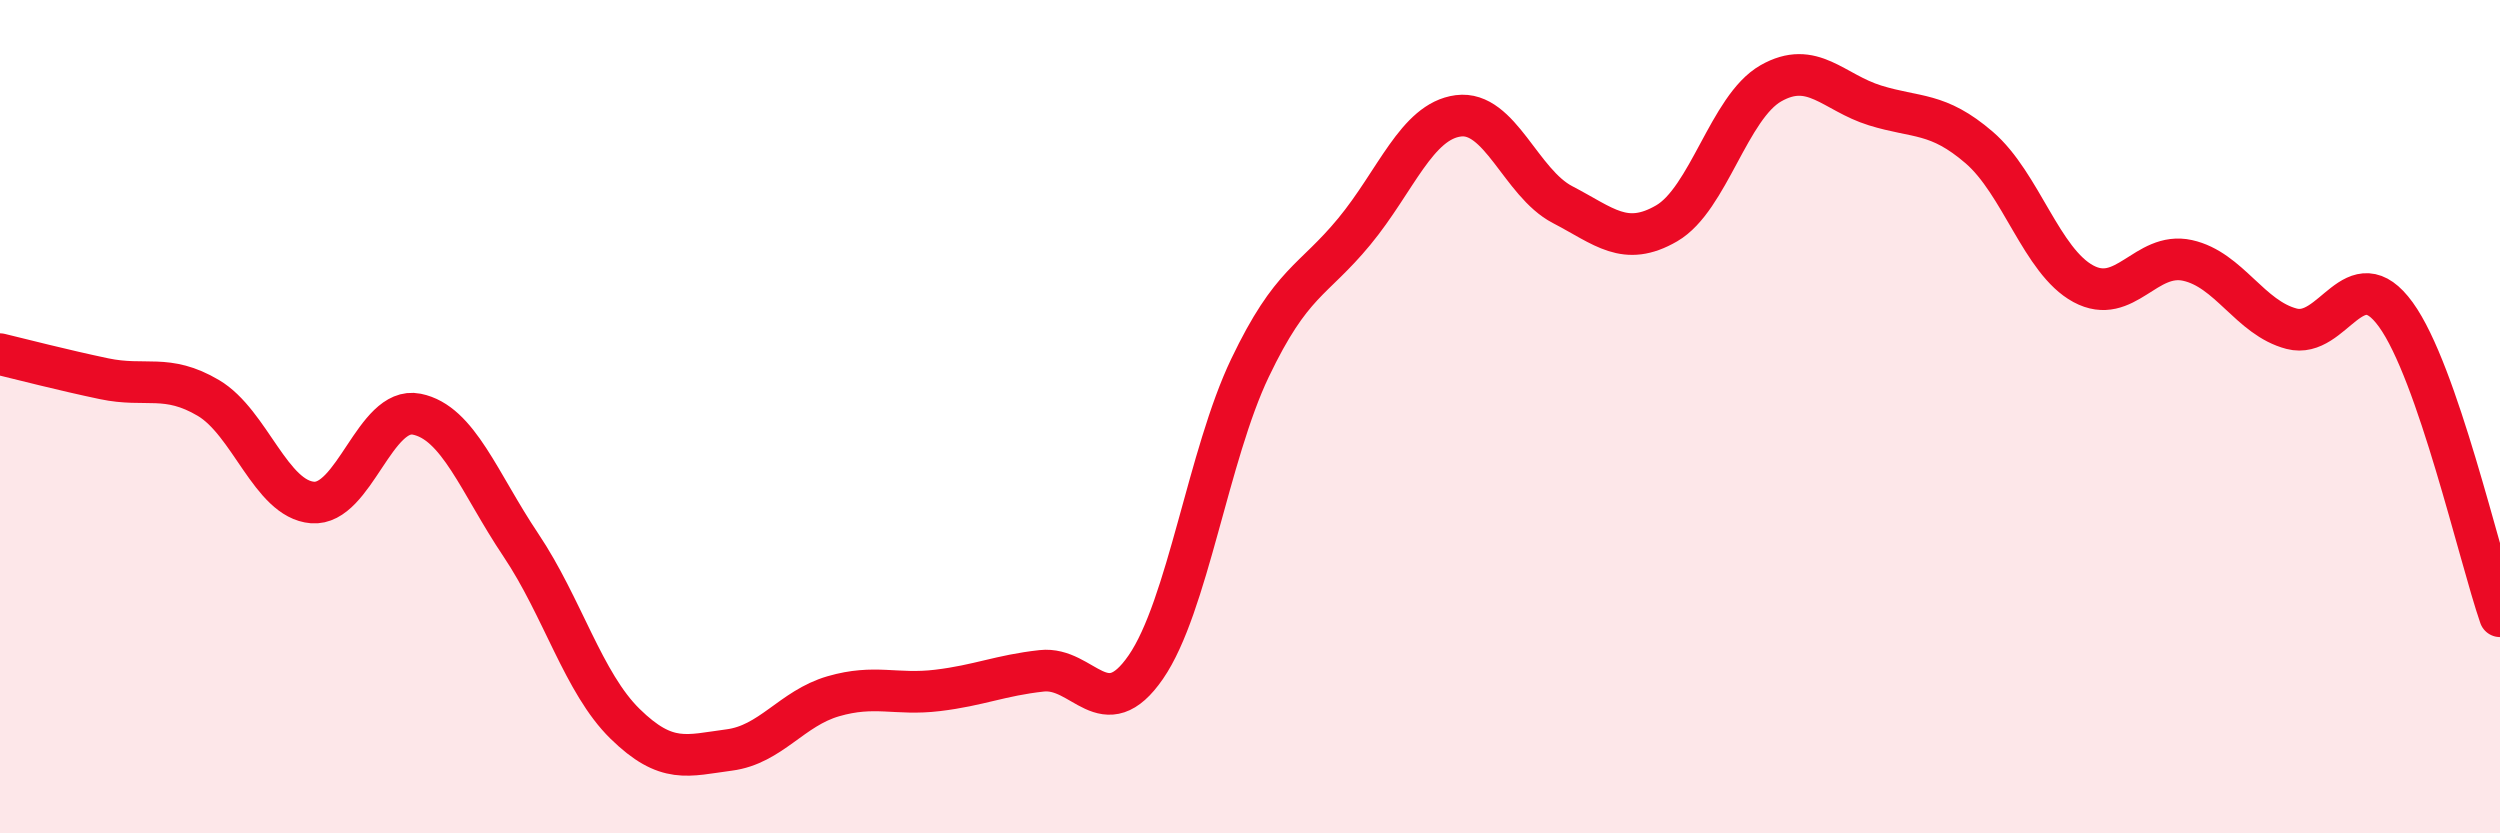
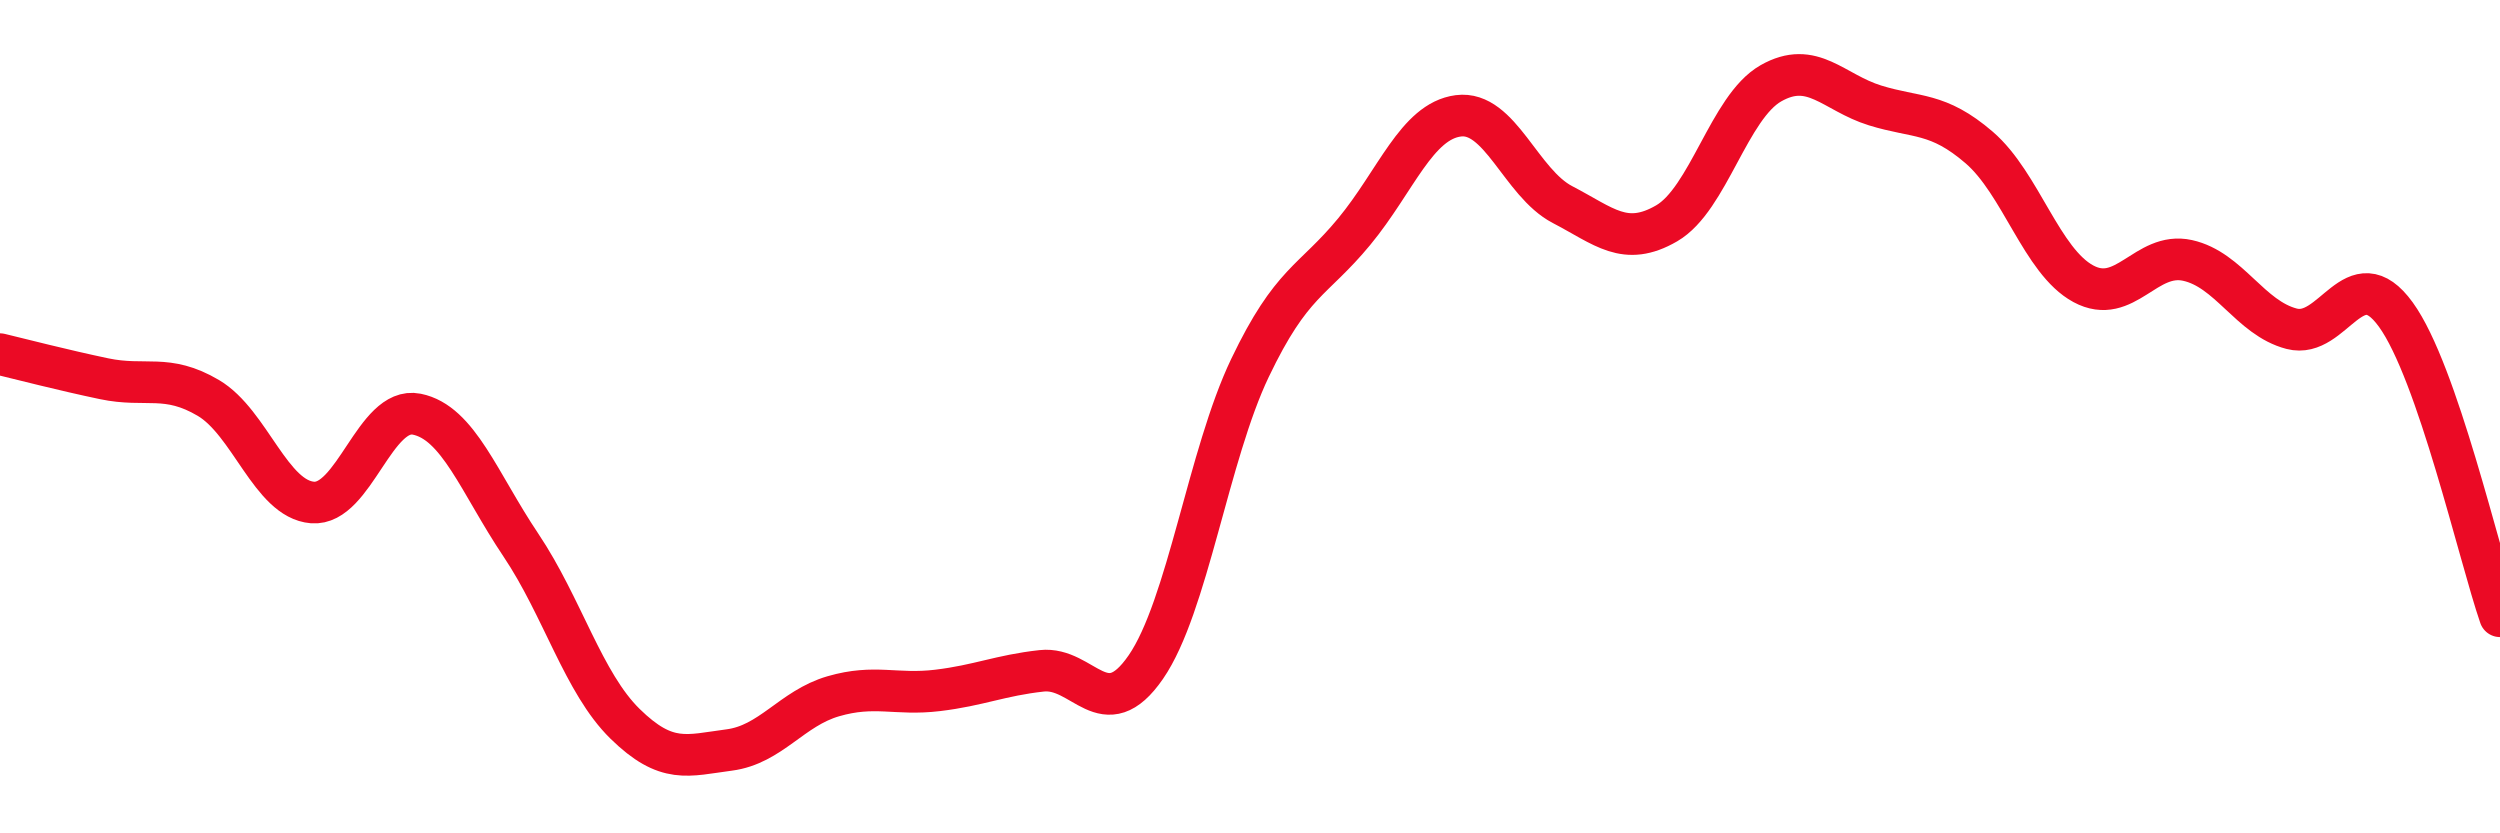
<svg xmlns="http://www.w3.org/2000/svg" width="60" height="20" viewBox="0 0 60 20">
-   <path d="M 0,8.5 C 0.5,8.62 1.5,8.88 2.5,9.09 C 3.5,9.3 4,8.96 5,9.55 C 6,10.14 6.5,11.98 7.5,12.06 C 8.5,12.14 9,9.74 10,9.94 C 11,10.14 11.5,11.59 12.5,13.08 C 13.5,14.57 14,16.39 15,17.37 C 16,18.35 16.5,18.13 17.5,18 C 18.5,17.87 19,17 20,16.71 C 21,16.42 21.5,16.69 22.5,16.57 C 23.5,16.45 24,16.21 25,16.1 C 26,15.99 26.5,17.46 27.5,16.01 C 28.5,14.56 29,10.92 30,8.83 C 31,6.74 31.5,6.77 32.5,5.56 C 33.5,4.35 34,2.91 35,2.78 C 36,2.65 36.5,4.39 37.5,4.91 C 38.5,5.43 39,5.94 40,5.36 C 41,4.78 41.5,2.57 42.5,2 C 43.5,1.43 44,2.22 45,2.53 C 46,2.84 46.5,2.68 47.5,3.54 C 48.5,4.4 49,6.27 50,6.81 C 51,7.35 51.5,6.03 52.5,6.25 C 53.5,6.47 54,7.63 55,7.89 C 56,8.15 56.5,6.17 57.5,7.55 C 58.5,8.93 59.5,13.34 60,14.79L60 20L0 20Z" fill="#EB0A25" opacity="0.1" stroke-linecap="round" stroke-linejoin="round" />
  <path d="M 0,8.5 C 0.5,8.62 1.5,8.88 2.5,9.09 C 3.5,9.3 4,8.96 5,9.55 C 6,10.14 6.5,11.98 7.5,12.06 C 8.5,12.14 9,9.74 10,9.94 C 11,10.14 11.5,11.59 12.5,13.08 C 13.5,14.57 14,16.39 15,17.37 C 16,18.35 16.5,18.13 17.5,18 C 18.5,17.87 19,17 20,16.71 C 21,16.42 21.5,16.69 22.5,16.57 C 23.5,16.45 24,16.21 25,16.1 C 26,15.99 26.5,17.46 27.5,16.01 C 28.5,14.56 29,10.92 30,8.83 C 31,6.74 31.5,6.77 32.5,5.56 C 33.5,4.35 34,2.91 35,2.78 C 36,2.65 36.5,4.39 37.5,4.91 C 38.5,5.43 39,5.94 40,5.36 C 41,4.78 41.5,2.57 42.5,2 C 43.5,1.43 44,2.22 45,2.53 C 46,2.84 46.5,2.68 47.5,3.54 C 48.5,4.4 49,6.27 50,6.81 C 51,7.35 51.5,6.03 52.5,6.25 C 53.5,6.47 54,7.63 55,7.89 C 56,8.15 56.5,6.17 57.5,7.55 C 58.5,8.93 59.5,13.34 60,14.79" stroke="#EB0A25" stroke-width="1" fill="none" stroke-linecap="round" stroke-linejoin="round" />
</svg>